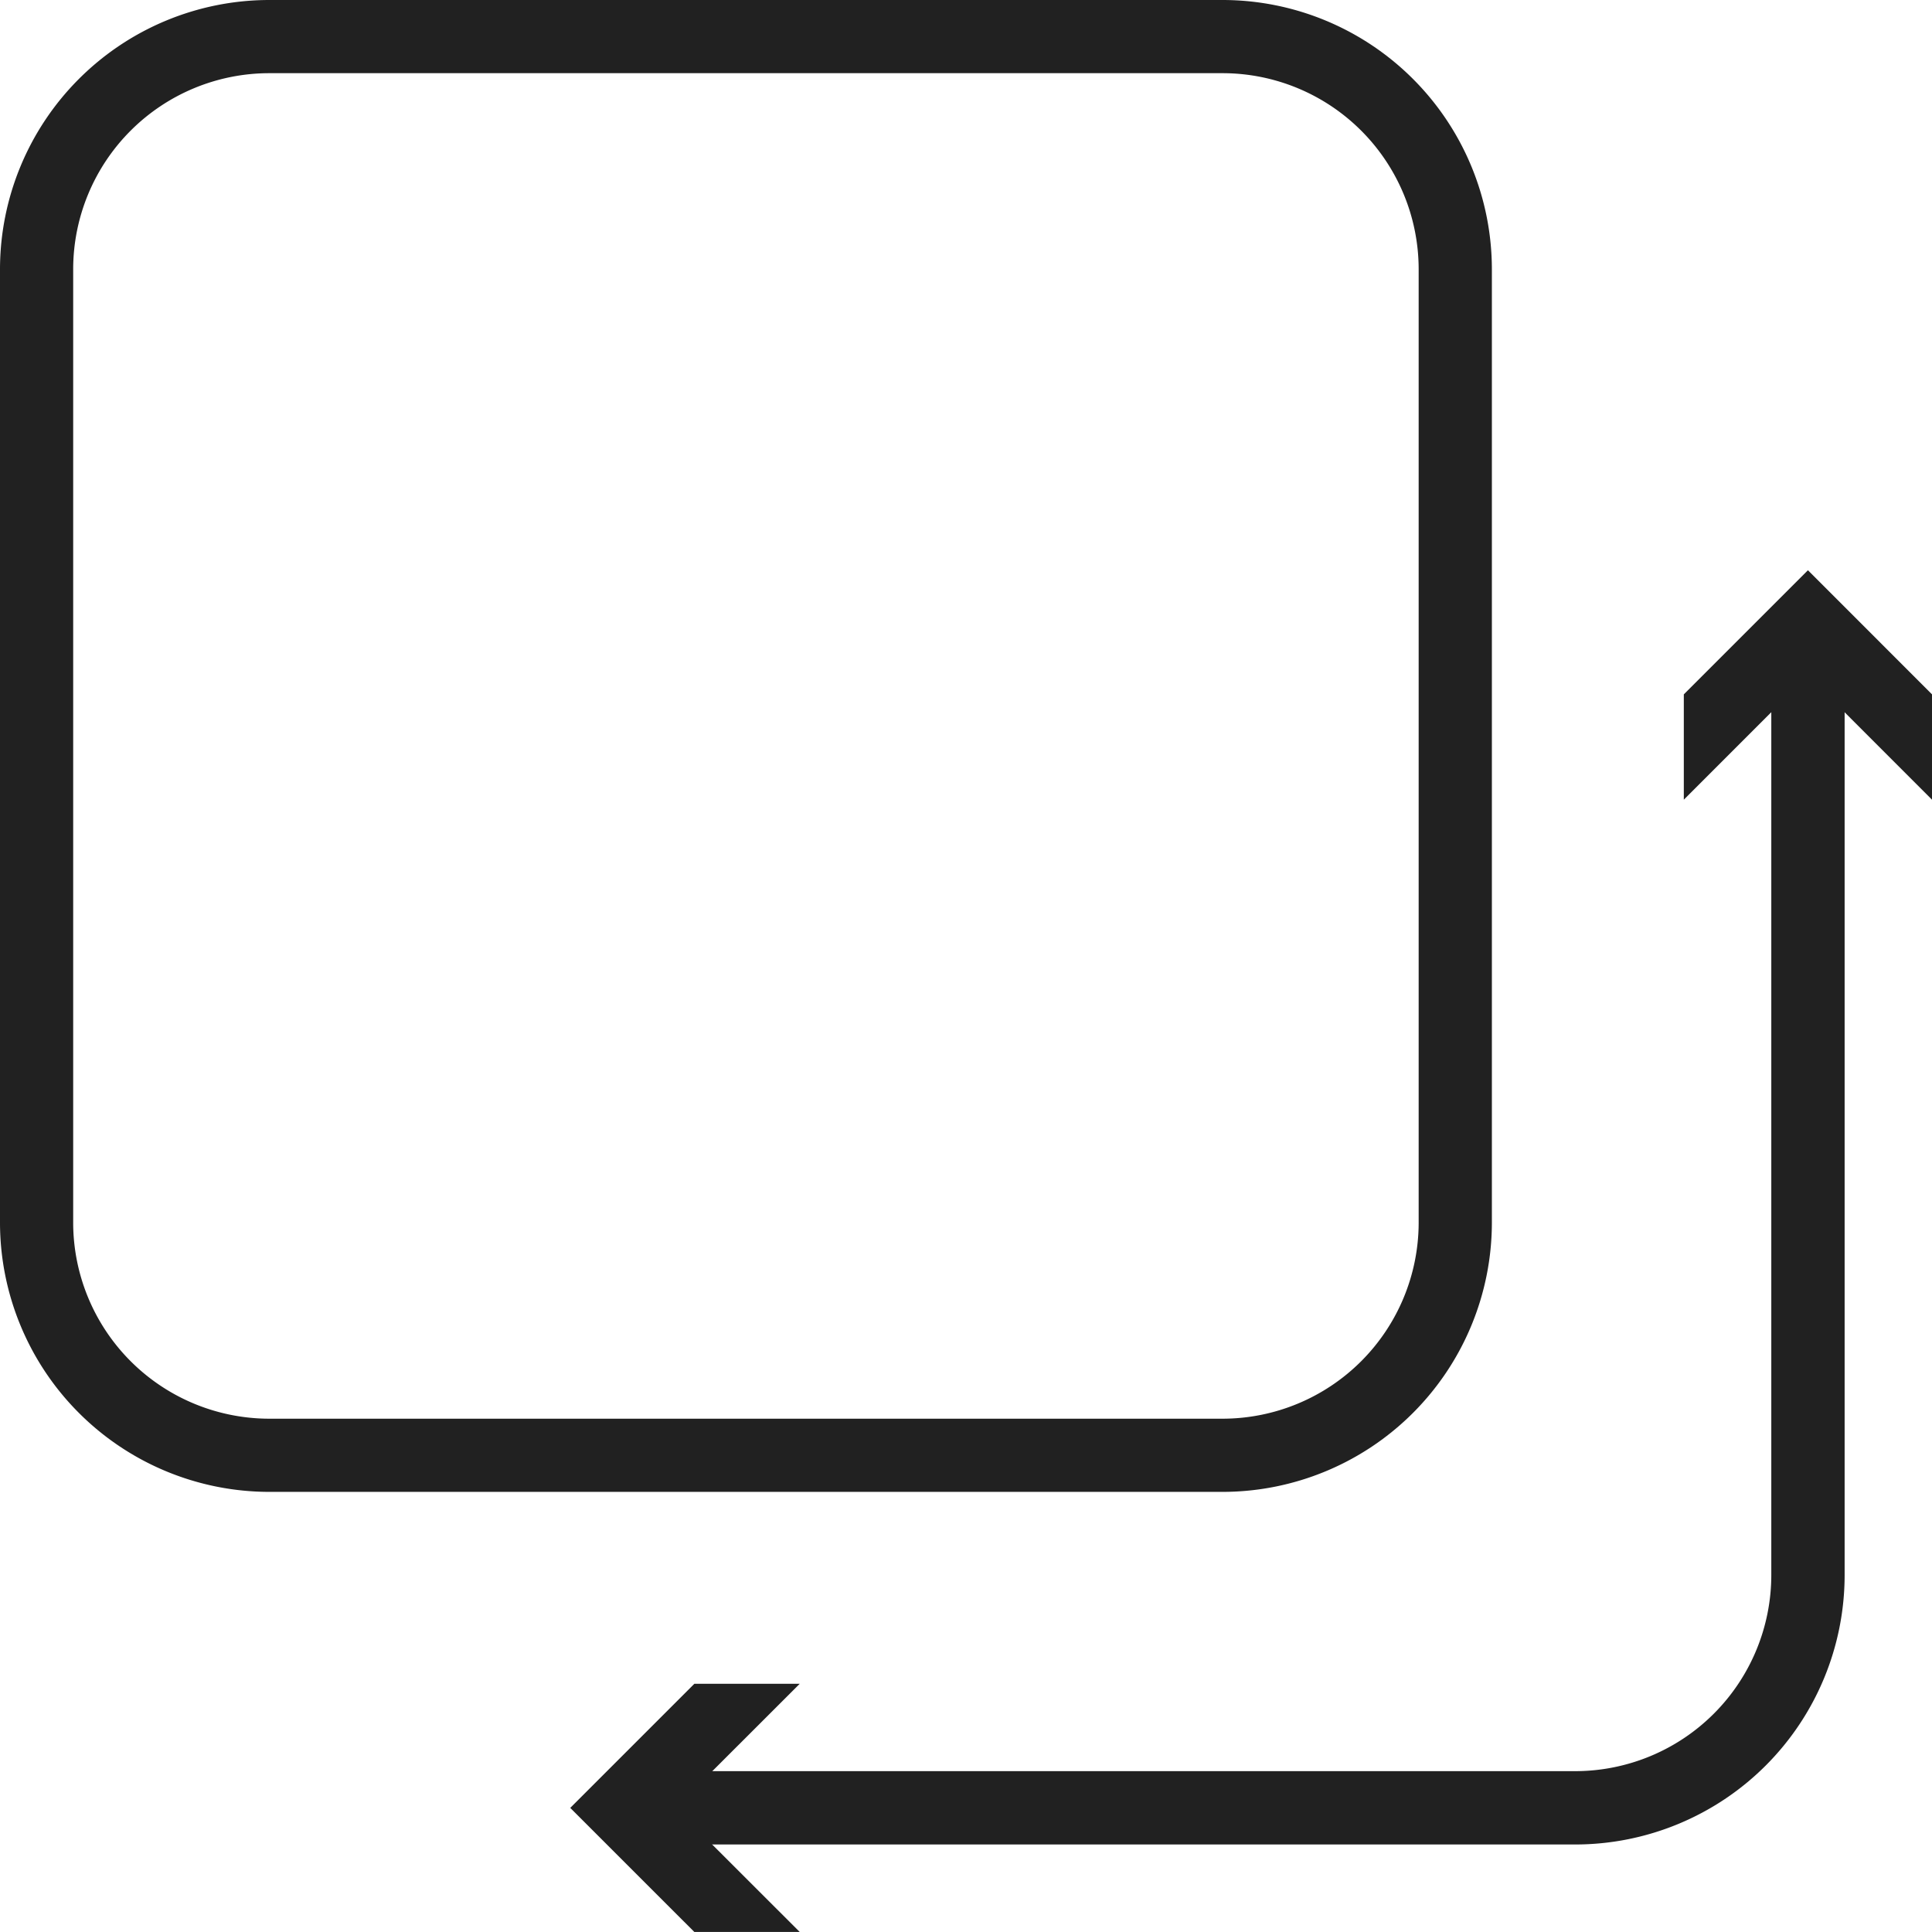
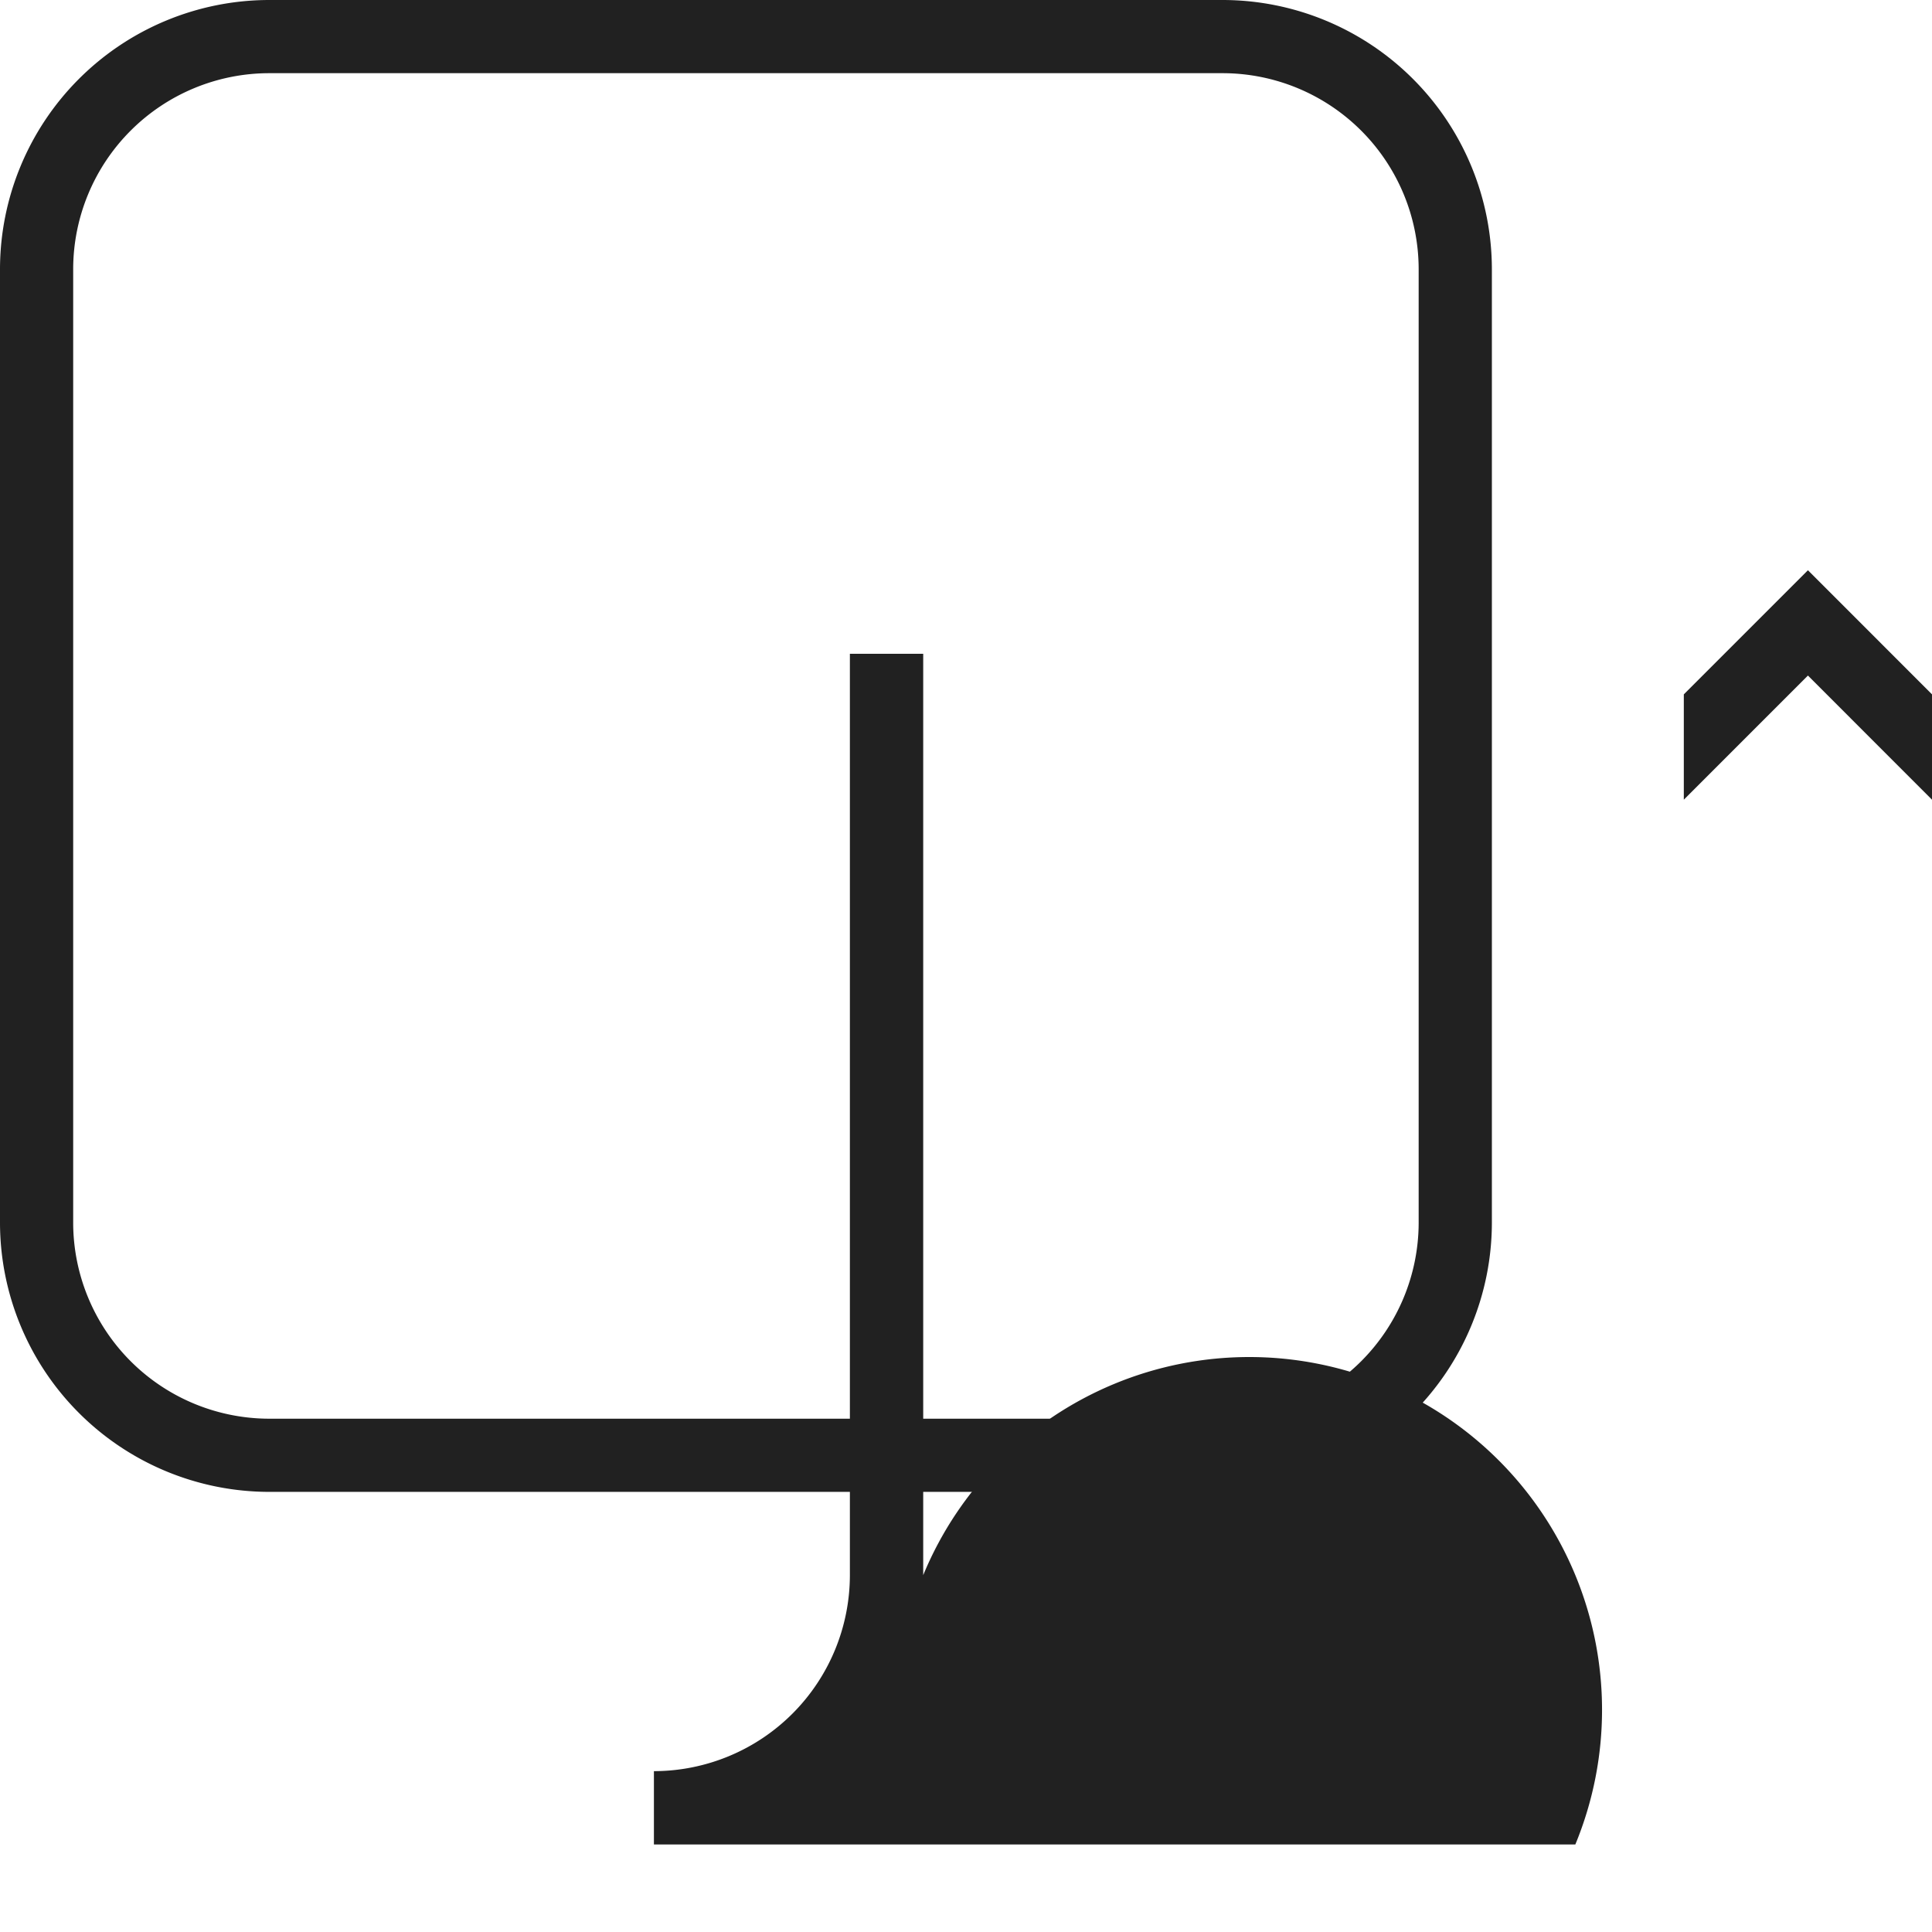
<svg xmlns="http://www.w3.org/2000/svg" width="52.694" height="52.693" viewBox="0 0 52.694 52.693">
  <defs>
    <clipPath id="clip-path">
      <path id="Trazado_889" data-name="Trazado 889" d="M0-8.707H52.693V-61.4H0Z" transform="translate(0 61.4)" fill="#212121" />
    </clipPath>
  </defs>
  <g id="Grupo_1981" data-name="Grupo 1981" transform="translate(0 61.4)">
    <g id="Grupo_1268" data-name="Grupo 1268" transform="translate(0 -61.4)" clip-path="url(#clip-path)">
      <g id="Grupo_1266" data-name="Grupo 1266" transform="translate(0 0)">
        <path id="Trazado_887" data-name="Trazado 887" d="M-5.51-6.724H-31.518a7.35,7.35,0,0,1-7.341-7.342V-40.073a7.349,7.349,0,0,1,7.341-7.341H-5.51a7.349,7.349,0,0,1,7.341,7.341v26.008A7.35,7.35,0,0,1-5.51-6.724M-31.518-45.418a5.351,5.351,0,0,0-5.345,5.345v26.008A5.352,5.352,0,0,0-31.518-8.72H-5.51A5.352,5.352,0,0,0-.166-14.065V-40.073A5.351,5.351,0,0,0-5.51-45.418Z" transform="translate(38.859 47.414)" fill="#212121" />
      </g>
      <g id="Grupo_1267" data-name="Grupo 1267" transform="translate(17.835 17.835)">
-         <path id="Trazado_888" data-name="Trazado 888" d="M-4.152-5.365H-29.283v-2H-4.152a5.352,5.352,0,0,0,5.345-5.346v-25.13h2v25.13A7.35,7.35,0,0,1-4.152-5.365" transform="translate(29.283 37.837)" fill="#212121" />
+         <path id="Trazado_888" data-name="Trazado 888" d="M-4.152-5.365H-29.283v-2a5.352,5.352,0,0,0,5.345-5.346v-25.13h2v25.13A7.35,7.35,0,0,1-4.152-5.365" transform="translate(29.283 37.837)" fill="#212121" />
      </g>
    </g>
    <g id="Grupo_1269" data-name="Grupo 1269" transform="translate(15.553 -15.476)">
-       <path id="Trazado_890" data-name="Trazado 890" d="M-.559,0-3.944,3.385-.559,6.769H2.315L-1.072,3.385,2.315,0Z" transform="translate(3.944)" fill="#212121" />
-     </g>
+       </g>
    <g id="Grupo_1270" data-name="Grupo 1270" transform="translate(45.925 -45.847)">
      <path id="Trazado_891" data-name="Trazado 891" d="M0-.559V2.314L3.385-1.072,6.769,2.314V-.559L3.385-3.944Z" transform="translate(0 3.944)" fill="#212121" />
    </g>
  </g>
</svg>